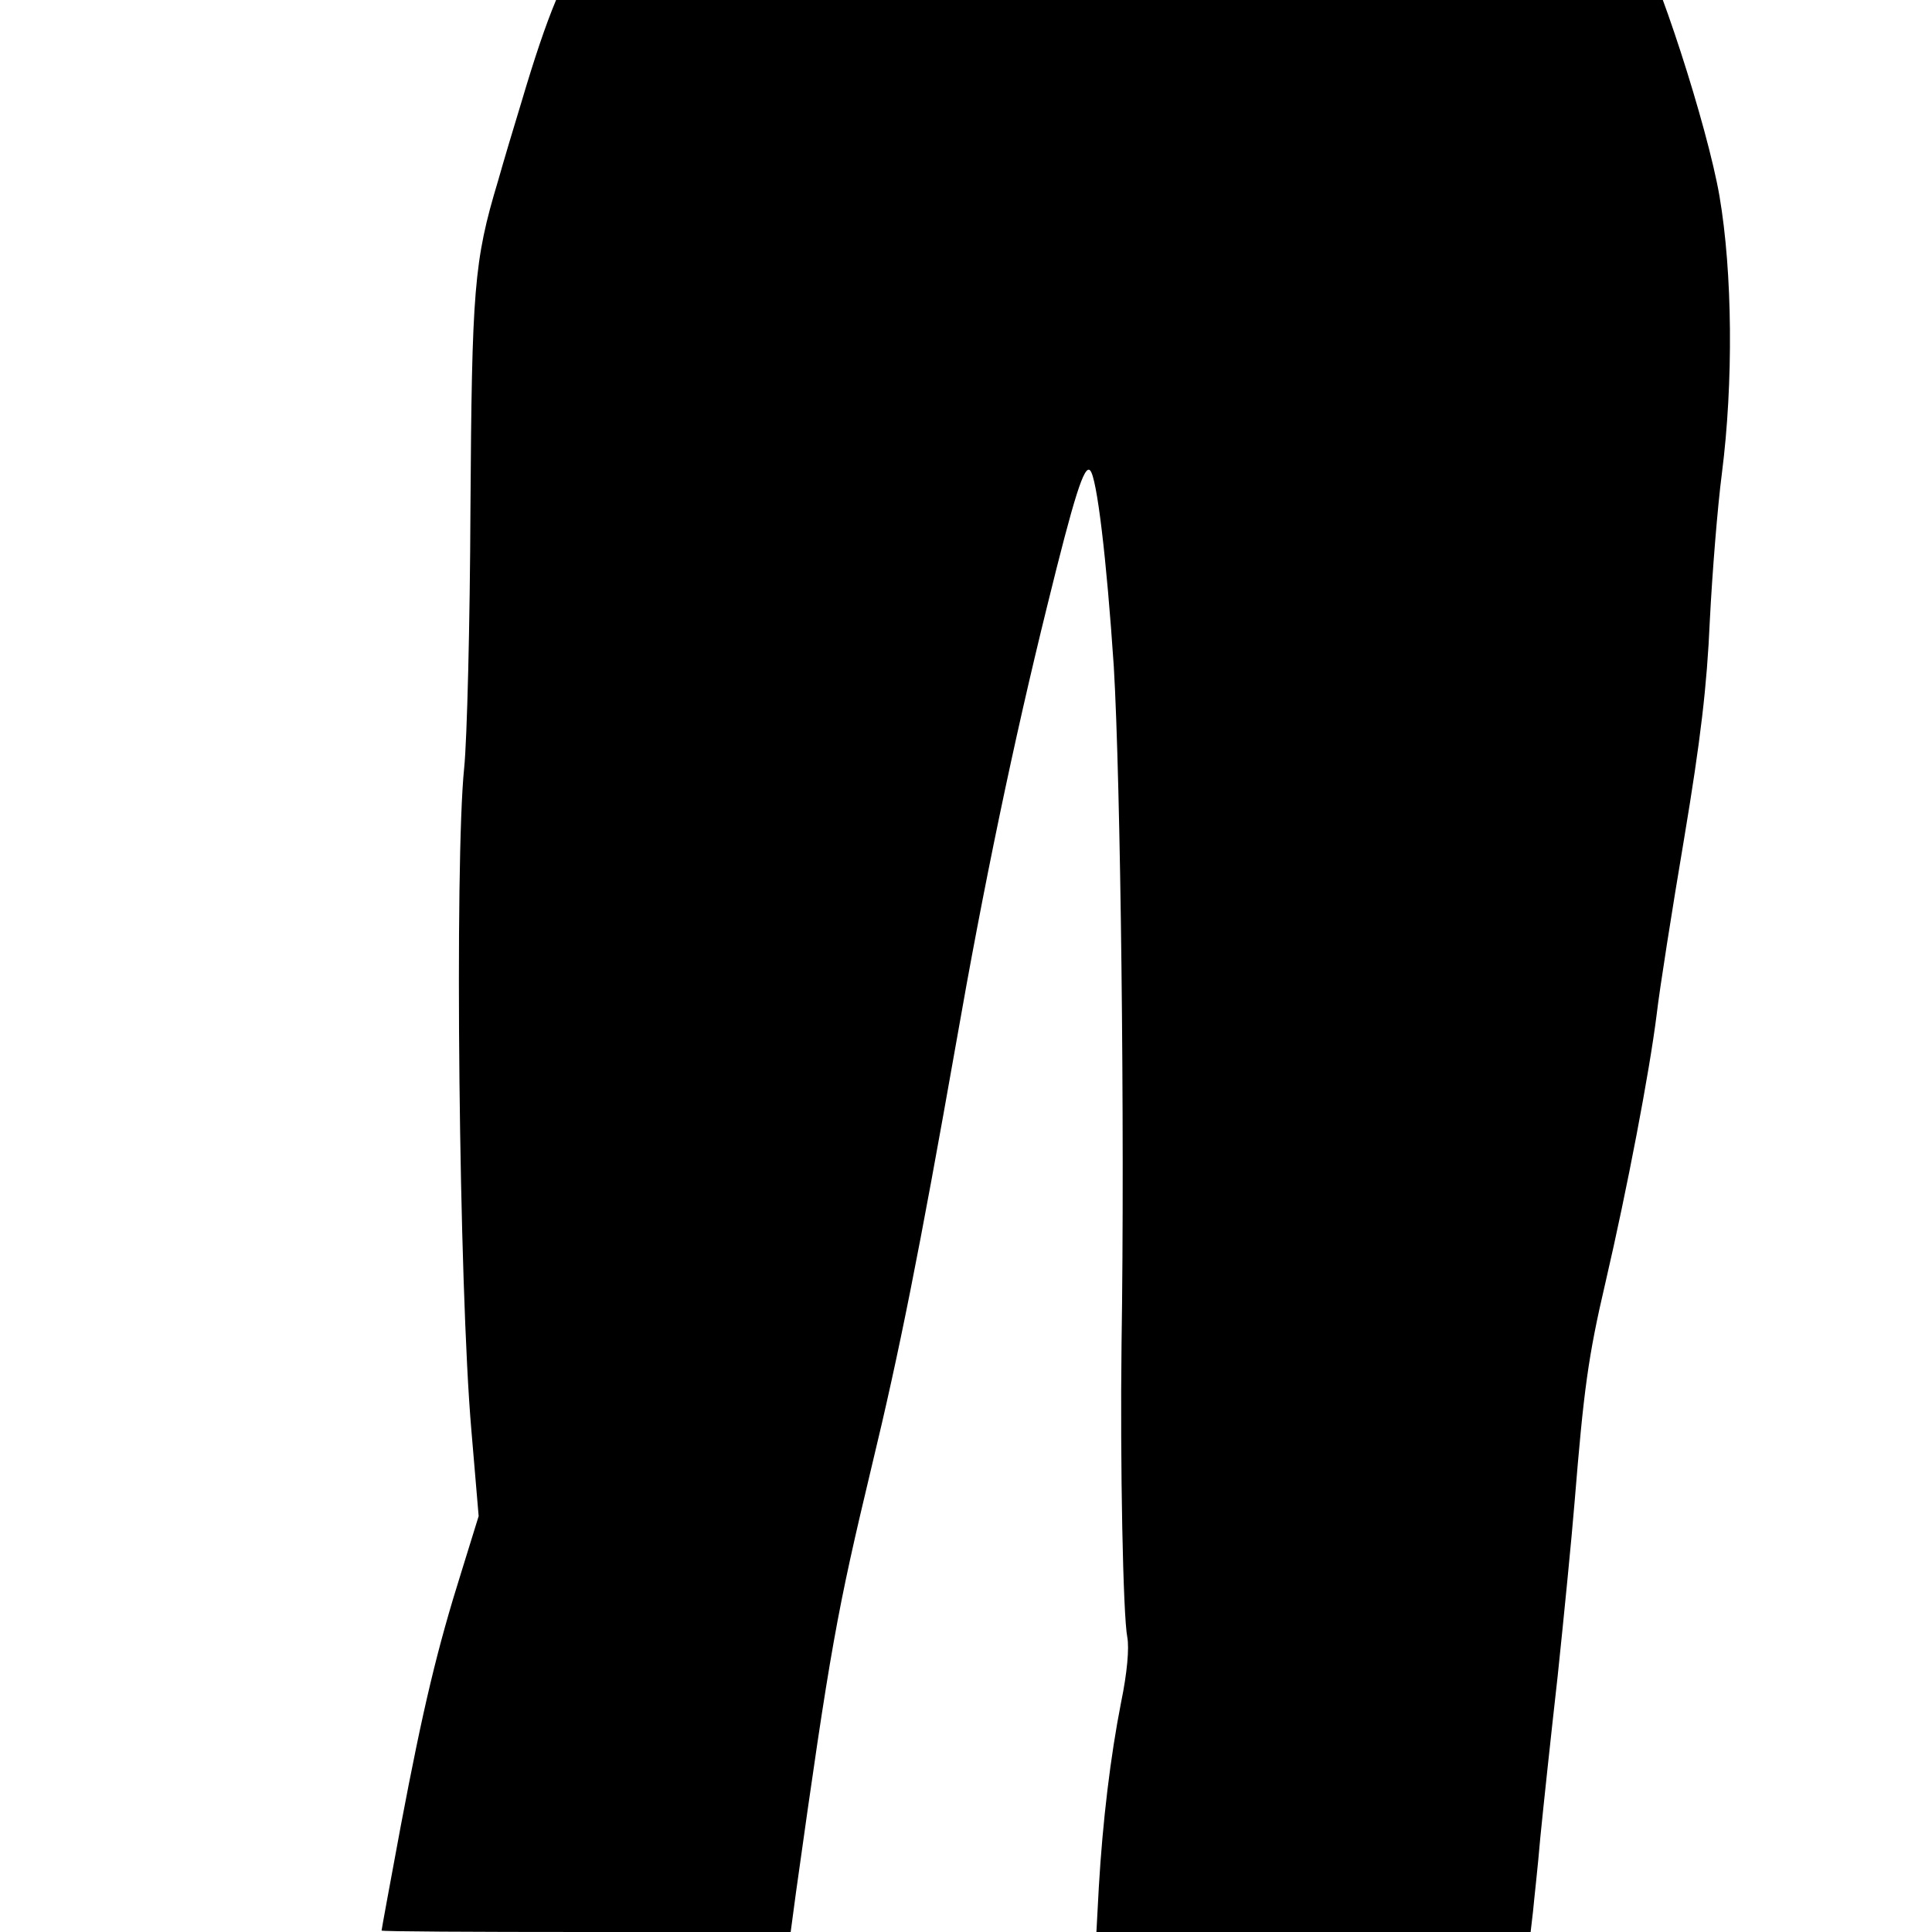
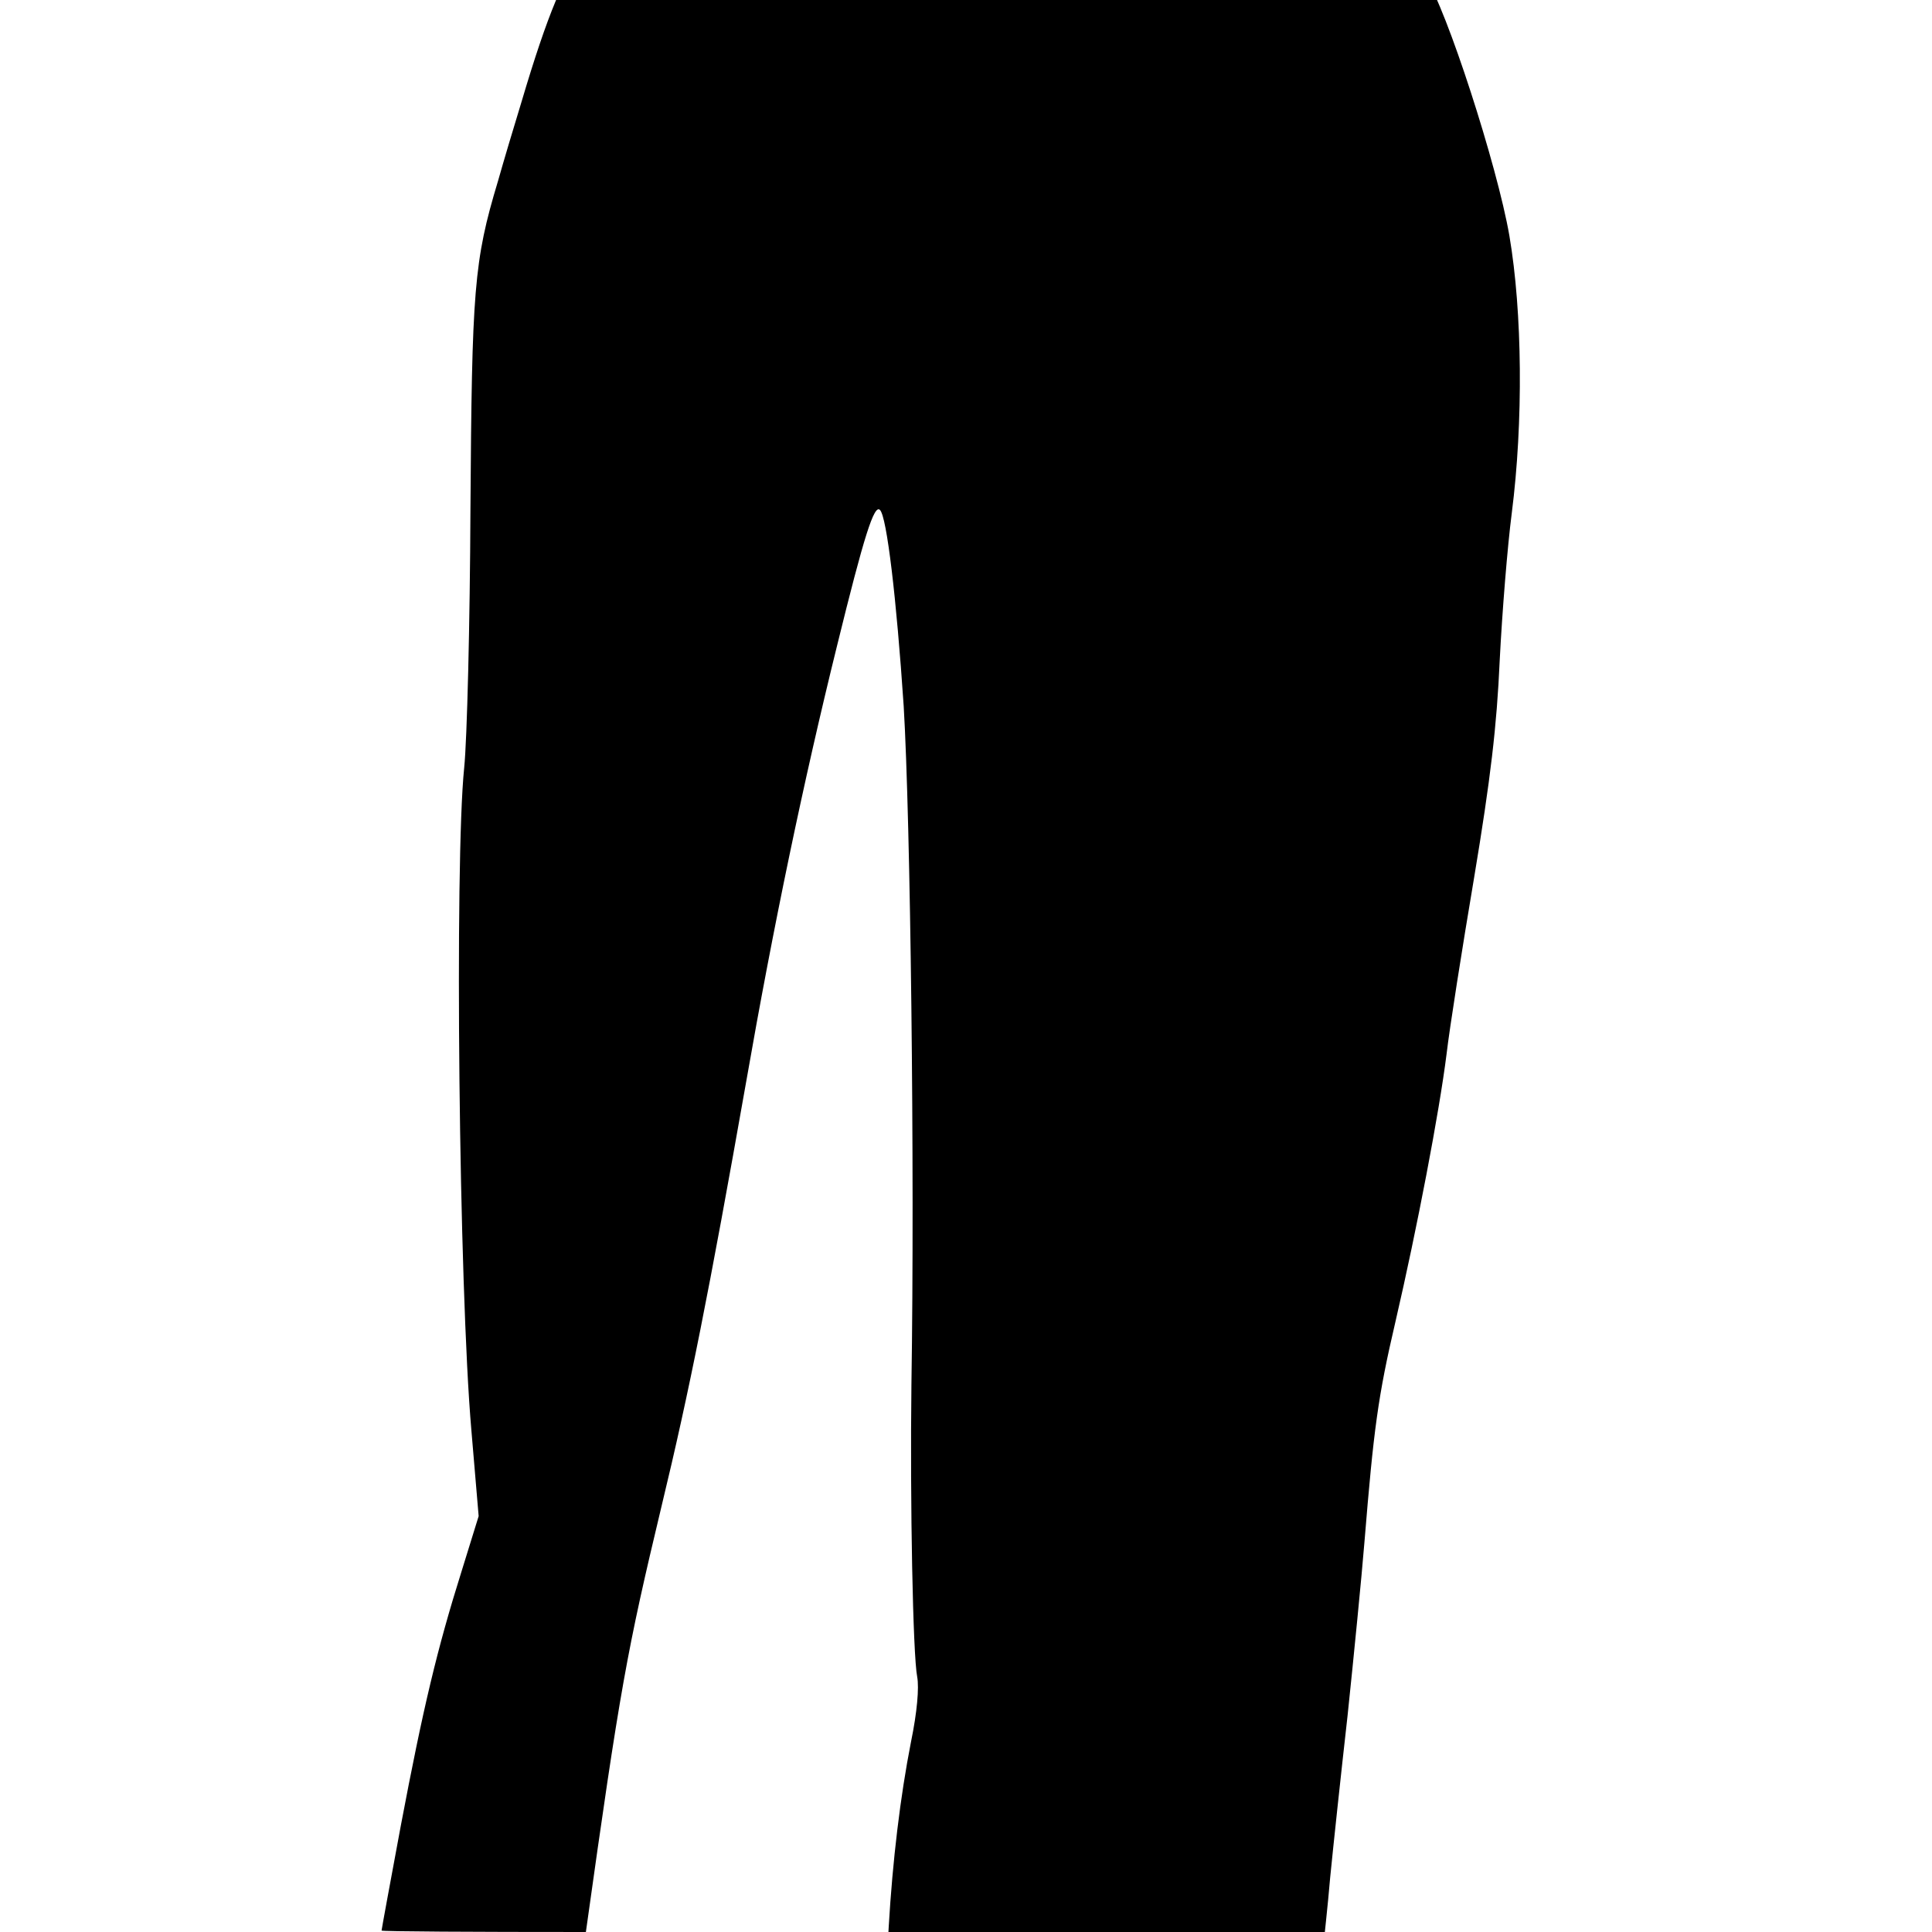
<svg xmlns="http://www.w3.org/2000/svg" version="1.0" width="16pt" height="16pt" viewBox="0 0 16 16" preserveAspectRatio="xMidYMid meet">
  <g transform="translate(0,16) scale(0.004,-0.004)" fill="#000000" stroke="none">
-     <path d="M1292 4473 c-37 -7 -45 -40 -50 -193 -4 -141 -5 -146 -31 -175 -40 -45 -78 -136 -131 -315 -16 -52 -38 -126 -49 -165 -50 -166 -54 -224 -57 -680 -1 -236 -7 -477 -13 -535 -20 -195 -11 -1074 15 -1372 l15 -177 -35 -113 c-51 -162 -80 -284 -126 -527 -22 -118 -40 -216 -40 -218 0 -2 191 -3 423 -3 l424 0 11 82 c71 507 85 582 157 883 57 236 98 442 175 878 56 321 119 623 188 902 56 228 77 294 89 281 14 -14 34 -182 49 -406 14 -234 23 -954 16 -1405 -3 -243 3 -560 12 -605 4 -22 0 -72 -13 -135 -22 -112 -38 -245 -46 -382 l-5 -93 449 0 450 0 5 43 c2 23 10 92 15 152 6 61 22 211 36 335 13 124 29 286 35 360 19 233 28 301 64 455 45 194 91 435 106 555 6 52 32 217 57 365 34 204 47 314 53 450 5 99 16 236 25 305 24 188 22 416 -5 574 -25 145 -131 472 -173 533 -22 33 -27 56 -38 168 -15 172 -12 169 -149 160 -58 -4 -200 -7 -315 -7 -218 0 -1309 19 -1475 26 -52 2 -105 2 -118 -1z" />
+     <path d="M1292 4473 c-37 -7 -45 -40 -50 -193 -4 -141 -5 -146 -31 -175 -40 -45 -78 -136 -131 -315 -16 -52 -38 -126 -49 -165 -50 -166 -54 -224 -57 -680 -1 -236 -7 -477 -13 -535 -20 -195 -11 -1074 15 -1372 l15 -177 -35 -113 c-51 -162 -80 -284 -126 -527 -22 -118 -40 -216 -40 -218 0 -2 191 -3 423 -3 c71 507 85 582 157 883 57 236 98 442 175 878 56 321 119 623 188 902 56 228 77 294 89 281 14 -14 34 -182 49 -406 14 -234 23 -954 16 -1405 -3 -243 3 -560 12 -605 4 -22 0 -72 -13 -135 -22 -112 -38 -245 -46 -382 l-5 -93 449 0 450 0 5 43 c2 23 10 92 15 152 6 61 22 211 36 335 13 124 29 286 35 360 19 233 28 301 64 455 45 194 91 435 106 555 6 52 32 217 57 365 34 204 47 314 53 450 5 99 16 236 25 305 24 188 22 416 -5 574 -25 145 -131 472 -173 533 -22 33 -27 56 -38 168 -15 172 -12 169 -149 160 -58 -4 -200 -7 -315 -7 -218 0 -1309 19 -1475 26 -52 2 -105 2 -118 -1z" />
  </g>
</svg>